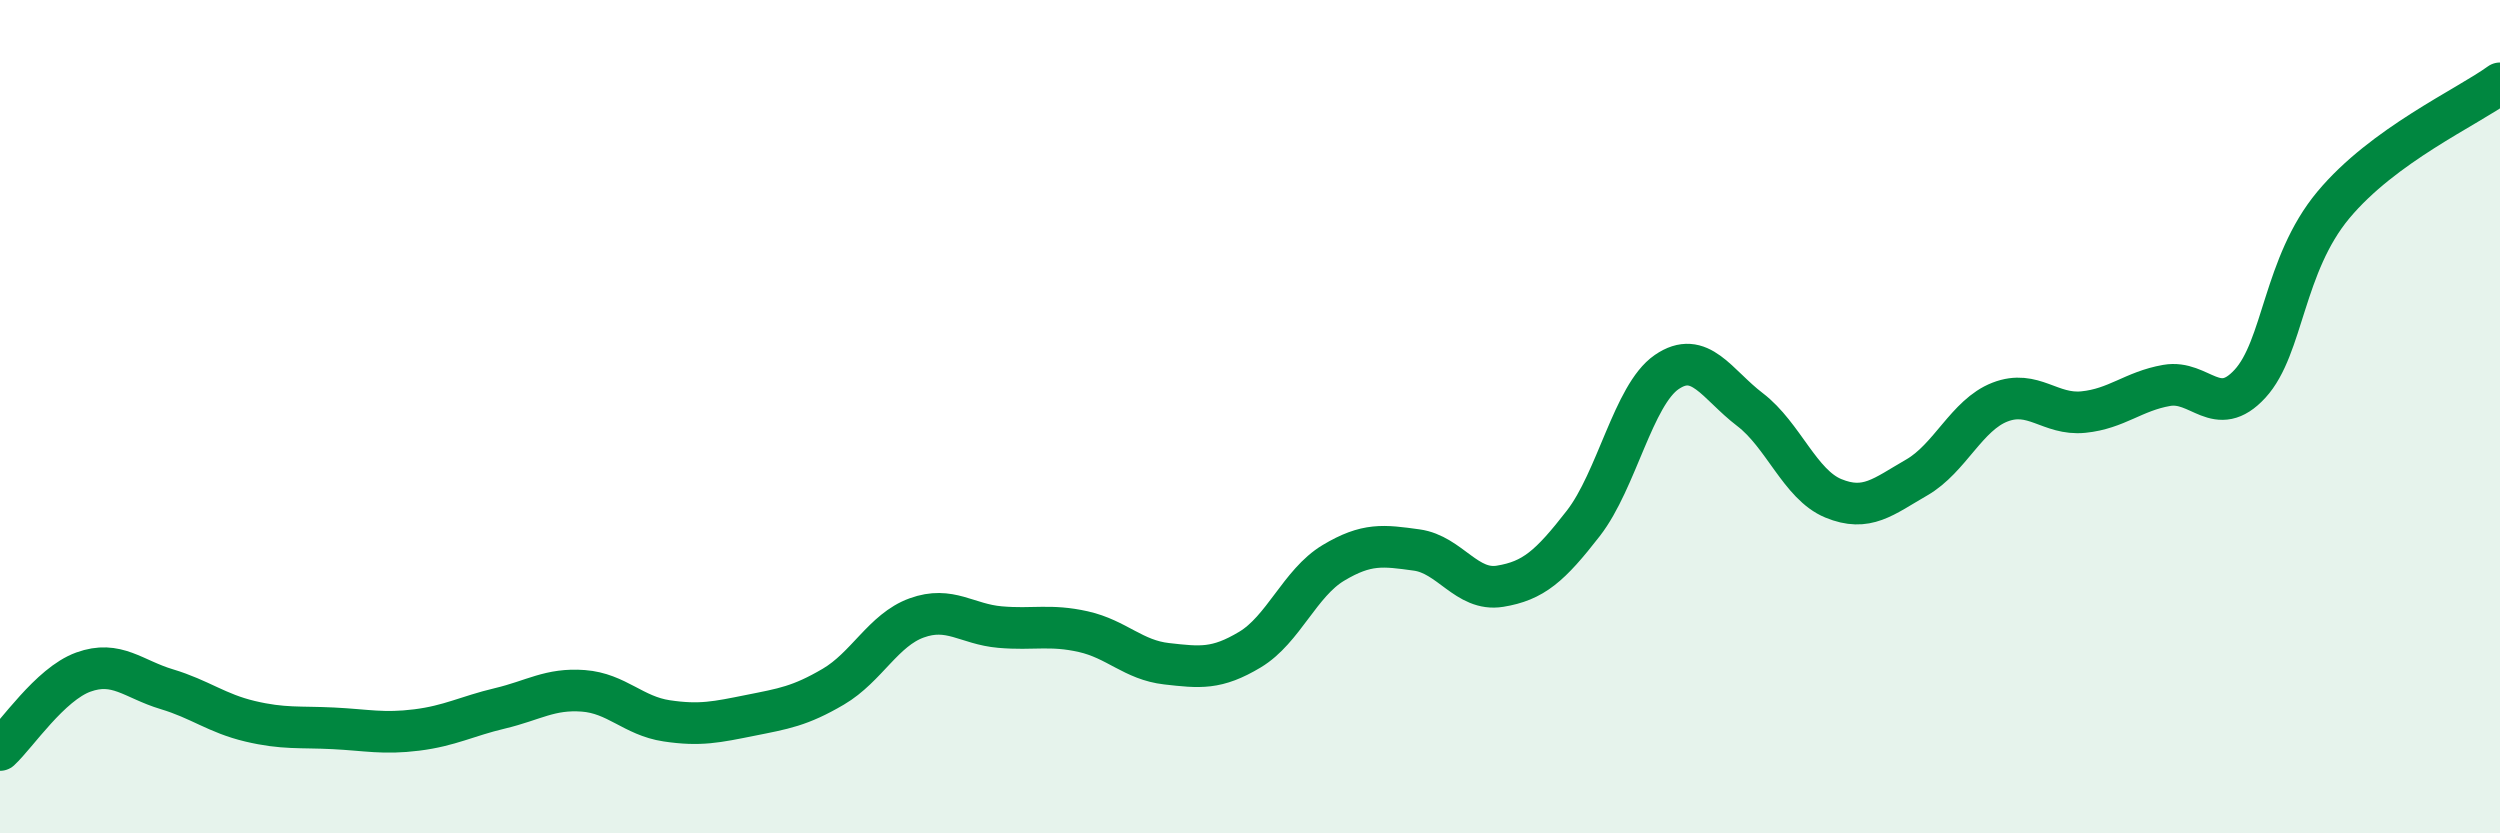
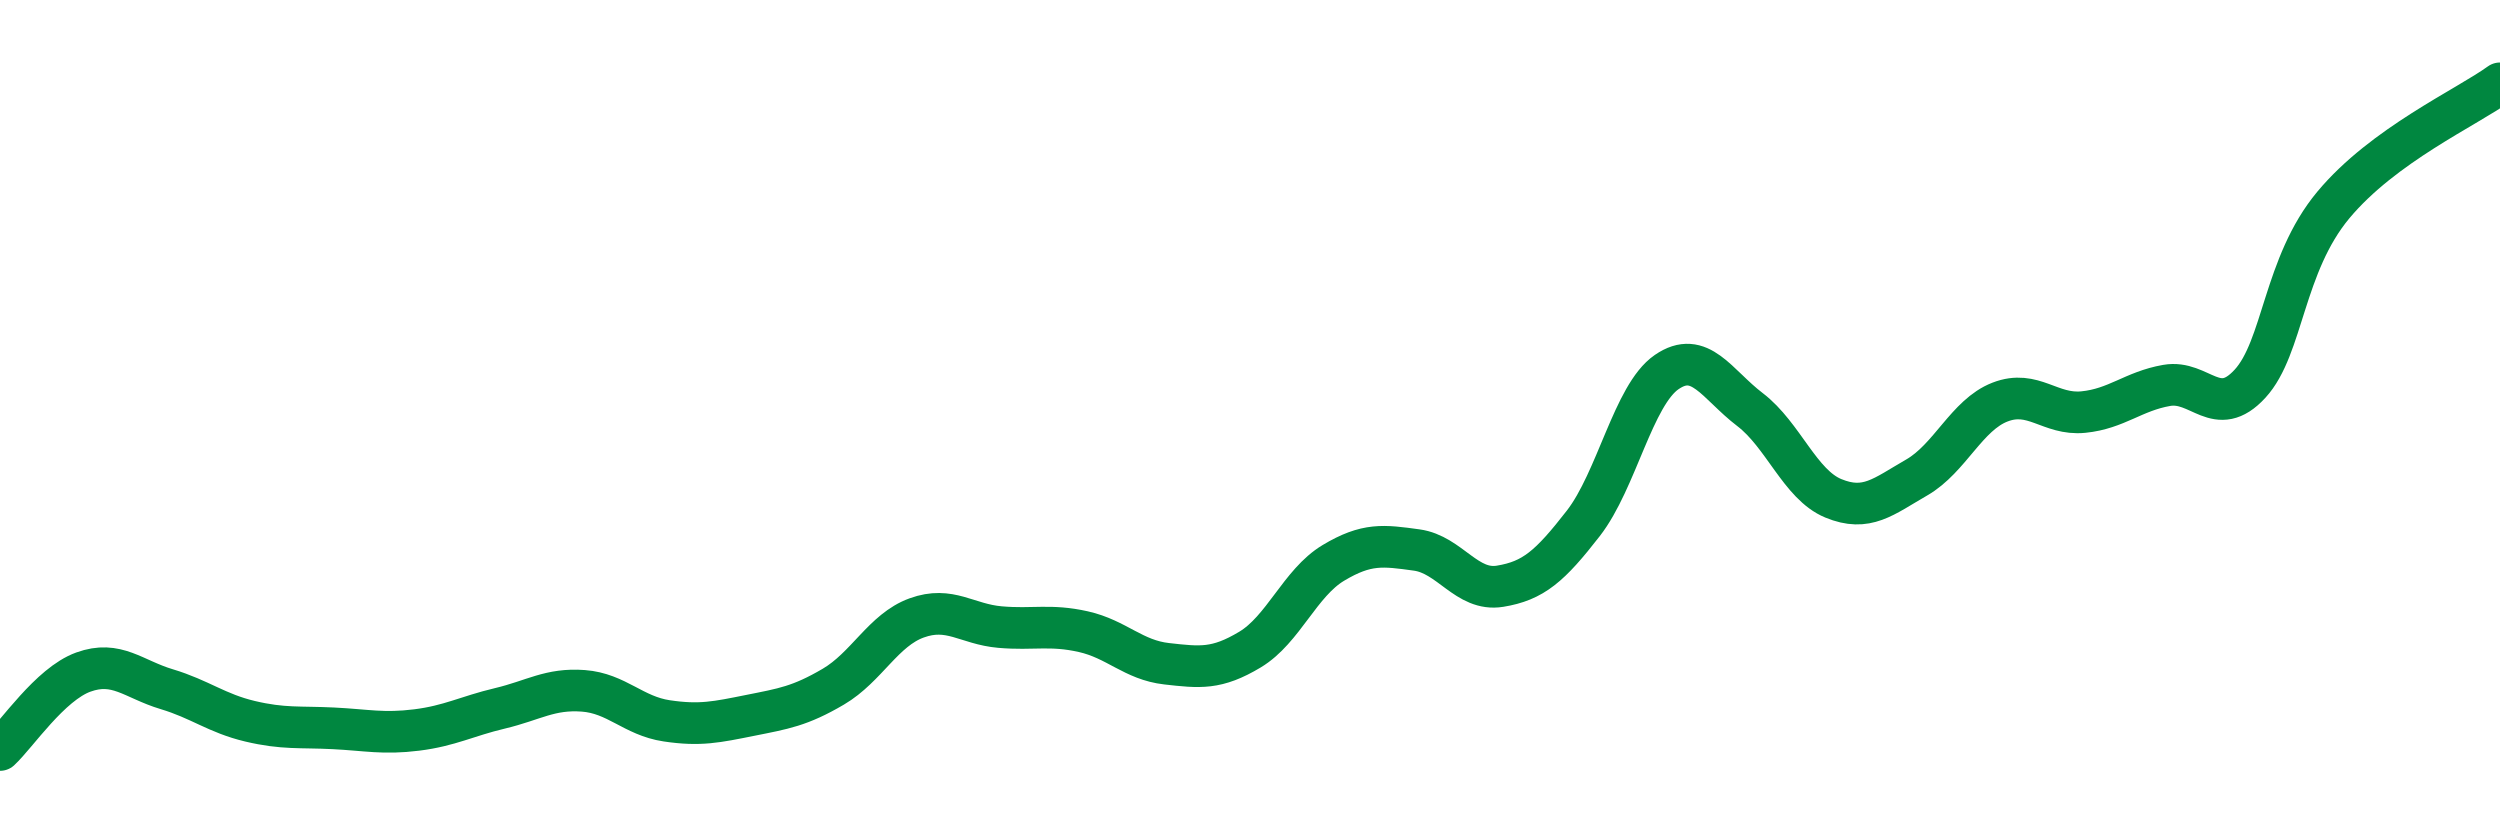
<svg xmlns="http://www.w3.org/2000/svg" width="60" height="20" viewBox="0 0 60 20">
-   <path d="M 0,18 C 0.4,17.63 1.2,16.42 2,16.13 C 2.8,15.84 3.2,16.3 4,16.54 C 4.8,16.78 5.2,17.12 6,17.31 C 6.8,17.5 7.2,17.44 8,17.48 C 8.8,17.52 9.2,17.62 10,17.52 C 10.8,17.42 11.2,17.19 12,17 C 12.8,16.81 13.2,16.52 14,16.58 C 14.8,16.64 15.2,17.18 16,17.3 C 16.8,17.42 17.2,17.33 18,17.17 C 18.8,17.01 19.2,16.95 20,16.48 C 20.8,16.01 21.2,15.12 22,14.83 C 22.8,14.54 23.2,14.98 24,15.05 C 24.8,15.12 25.2,14.98 26,15.16 C 26.8,15.34 27.2,15.84 28,15.93 C 28.8,16.02 29.2,16.07 30,15.59 C 30.8,15.11 31.2,13.99 32,13.51 C 32.8,13.03 33.2,13.09 34,13.2 C 34.8,13.31 35.2,14.2 36,14.07 C 36.8,13.94 37.2,13.59 38,12.56 C 38.8,11.53 39.2,9.48 40,8.93 C 40.8,8.38 41.2,9.22 42,9.83 C 42.8,10.44 43.2,11.63 44,11.96 C 44.8,12.29 45.2,11.92 46,11.46 C 46.8,11 47.2,9.96 48,9.65 C 48.8,9.34 49.2,9.97 50,9.89 C 50.8,9.81 51.2,9.39 52,9.25 C 52.8,9.11 53.2,10.08 54,9.21 C 54.8,8.34 54.8,6.36 56,4.92 C 57.2,3.48 59.2,2.58 60,2L60 20L0 20Z" fill="#008740" opacity="0.1" stroke-linecap="round" stroke-linejoin="round" />
  <path d="M 0,18 C 0.4,17.63 1.2,16.42 2,16.13 C 2.8,15.84 3.2,16.3 4,16.54 C 4.8,16.78 5.2,17.12 6,17.31 C 6.8,17.5 7.2,17.44 8,17.48 C 8.8,17.52 9.2,17.62 10,17.52 C 10.8,17.42 11.2,17.19 12,17 C 12.8,16.81 13.2,16.52 14,16.58 C 14.8,16.64 15.2,17.18 16,17.3 C 16.8,17.42 17.2,17.33 18,17.17 C 18.8,17.01 19.2,16.95 20,16.48 C 20.8,16.01 21.2,15.12 22,14.83 C 22.8,14.54 23.2,14.98 24,15.05 C 24.8,15.12 25.2,14.98 26,15.16 C 26.8,15.34 27.2,15.84 28,15.93 C 28.8,16.02 29.2,16.07 30,15.59 C 30.8,15.11 31.2,13.99 32,13.51 C 32.8,13.03 33.2,13.09 34,13.2 C 34.8,13.31 35.2,14.2 36,14.07 C 36.8,13.94 37.2,13.59 38,12.56 C 38.8,11.53 39.2,9.48 40,8.93 C 40.8,8.38 41.2,9.22 42,9.83 C 42.8,10.44 43.2,11.63 44,11.96 C 44.8,12.29 45.2,11.92 46,11.46 C 46.8,11 47.2,9.96 48,9.65 C 48.8,9.34 49.2,9.97 50,9.89 C 50.8,9.81 51.2,9.39 52,9.25 C 52.8,9.11 53.2,10.08 54,9.21 C 54.8,8.34 54.8,6.36 56,4.92 C 57.2,3.48 59.2,2.58 60,2" stroke="#008740" stroke-width="1" fill="none" stroke-linecap="round" stroke-linejoin="round" />
</svg>